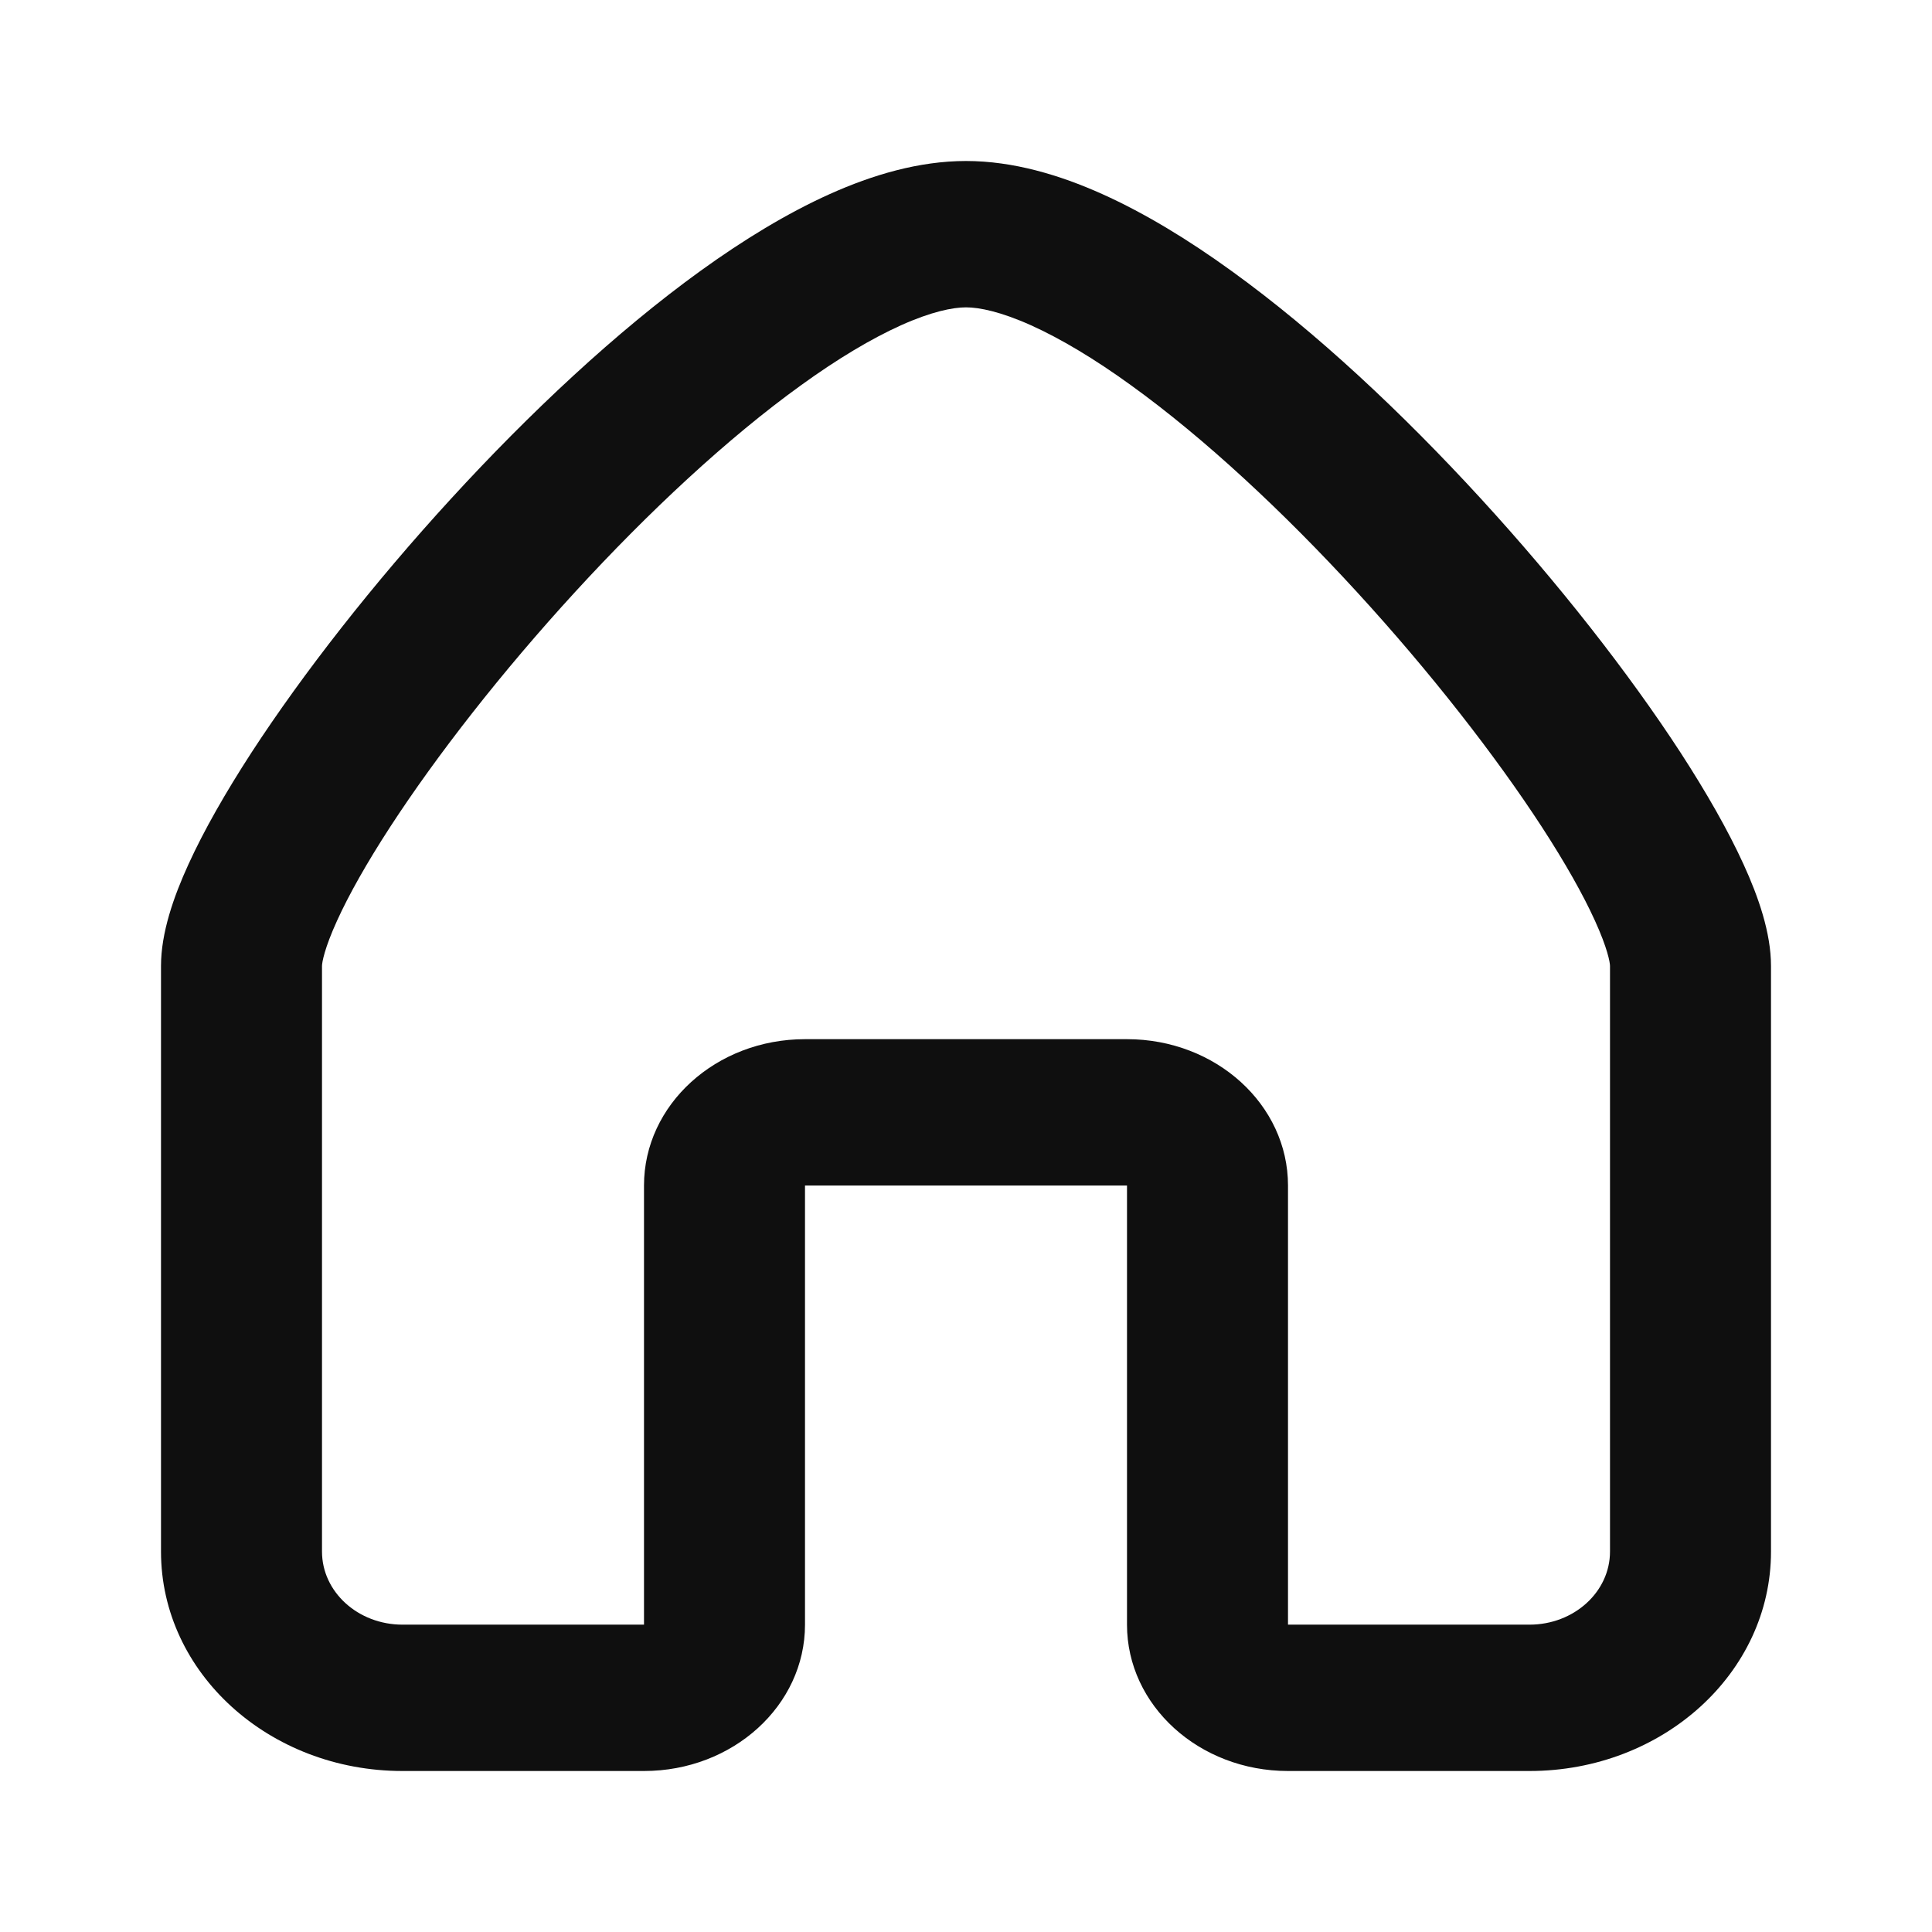
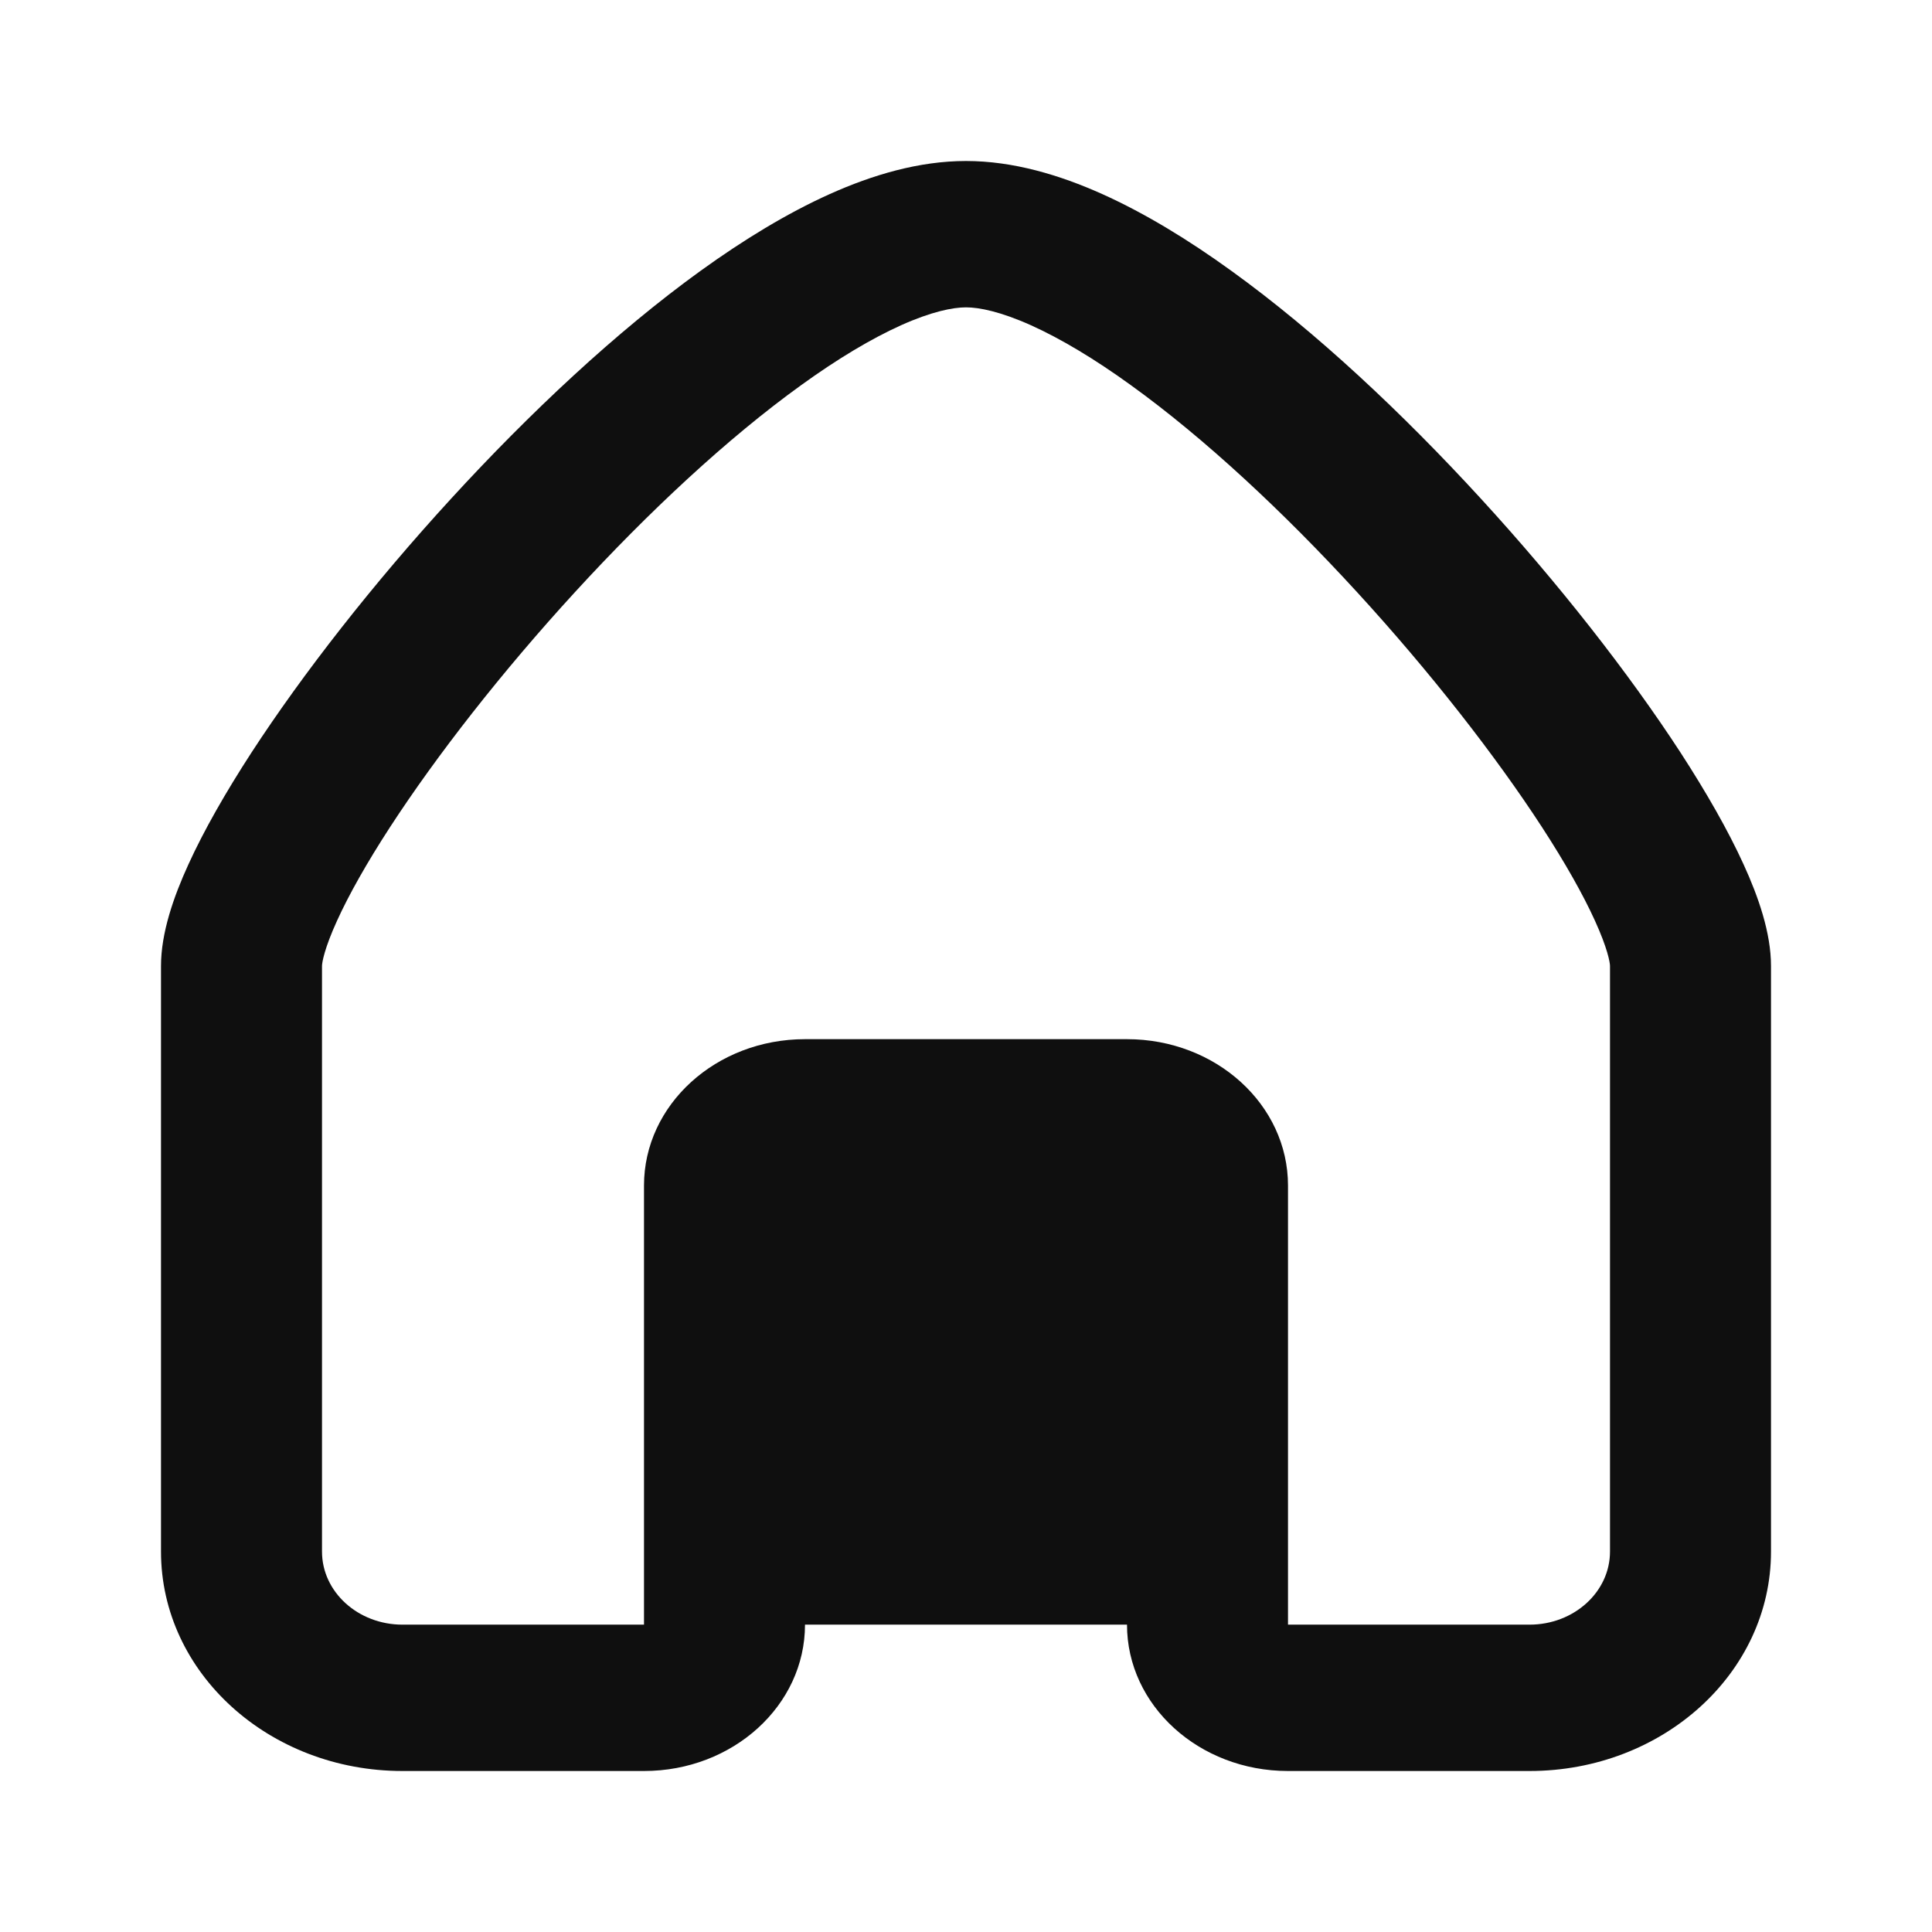
<svg xmlns="http://www.w3.org/2000/svg" fill="none" viewBox="0 0 24 24" height="24" width="24">
-   <path fill="#0F0F0F" d="M4.188 11.435C4.03 11.781 4 11.957 4 12V19.274C4 19.775 4.447 20.182 5 20.182H8V14.727C8 13.723 8.895 12.909 10 12.909H14C15.105 12.909 16 13.723 16 14.727V20.182H19C19.553 20.182 20 19.775 20 19.274V12C20 11.957 19.97 11.781 19.812 11.435C19.666 11.114 19.444 10.72 19.155 10.275C18.576 9.385 17.765 8.345 16.857 7.355C15.947 6.362 14.964 5.445 14.05 4.786C13.594 4.456 13.174 4.206 12.806 4.04C12.429 3.871 12.164 3.818 12 3.818C11.836 3.818 11.571 3.871 11.194 4.04C10.826 4.206 10.406 4.456 9.95 4.786C9.036 5.445 8.053 6.362 7.143 7.355C6.235 8.345 5.424 9.385 4.845 10.275C4.556 10.72 4.334 11.114 4.188 11.435ZM10.309 2.41C10.835 2.174 11.414 2 12 2C12.586 2 13.165 2.174 13.691 2.41C14.225 2.65 14.766 2.981 15.293 3.362C16.349 4.123 17.428 5.138 18.393 6.191C19.36 7.245 20.236 8.365 20.877 9.35C21.196 9.842 21.467 10.315 21.66 10.739C21.843 11.139 22 11.588 22 12V19.274C22 20.782 20.656 22 19 22H16C14.895 22 14 21.186 14 20.182V14.727H10V20.182C10 21.186 9.105 22 8 22H5C3.344 22 2 20.782 2 19.274V12C2 11.588 2.157 11.139 2.34 10.739C2.533 10.315 2.804 9.842 3.123 9.35C3.764 8.365 4.64 7.245 5.607 6.191C6.572 5.138 7.651 4.123 8.706 3.362C9.234 2.981 9.775 2.65 10.309 2.41Z" clip-rule="evenodd" fill-rule="evenodd" />
+   <path fill="#0F0F0F" d="M4.188 11.435C4.03 11.781 4 11.957 4 12V19.274C4 19.775 4.447 20.182 5 20.182H8V14.727C8 13.723 8.895 12.909 10 12.909H14C15.105 12.909 16 13.723 16 14.727V20.182H19C19.553 20.182 20 19.775 20 19.274V12C20 11.957 19.97 11.781 19.812 11.435C19.666 11.114 19.444 10.72 19.155 10.275C18.576 9.385 17.765 8.345 16.857 7.355C15.947 6.362 14.964 5.445 14.05 4.786C13.594 4.456 13.174 4.206 12.806 4.04C12.429 3.871 12.164 3.818 12 3.818C11.836 3.818 11.571 3.871 11.194 4.04C10.826 4.206 10.406 4.456 9.95 4.786C9.036 5.445 8.053 6.362 7.143 7.355C6.235 8.345 5.424 9.385 4.845 10.275C4.556 10.72 4.334 11.114 4.188 11.435ZM10.309 2.41C10.835 2.174 11.414 2 12 2C12.586 2 13.165 2.174 13.691 2.41C14.225 2.65 14.766 2.981 15.293 3.362C16.349 4.123 17.428 5.138 18.393 6.191C19.36 7.245 20.236 8.365 20.877 9.35C21.196 9.842 21.467 10.315 21.66 10.739C21.843 11.139 22 11.588 22 12V19.274C22 20.782 20.656 22 19 22H16C14.895 22 14 21.186 14 20.182H10V20.182C10 21.186 9.105 22 8 22H5C3.344 22 2 20.782 2 19.274V12C2 11.588 2.157 11.139 2.34 10.739C2.533 10.315 2.804 9.842 3.123 9.35C3.764 8.365 4.64 7.245 5.607 6.191C6.572 5.138 7.651 4.123 8.706 3.362C9.234 2.981 9.775 2.65 10.309 2.41Z" clip-rule="evenodd" fill-rule="evenodd" />
</svg>